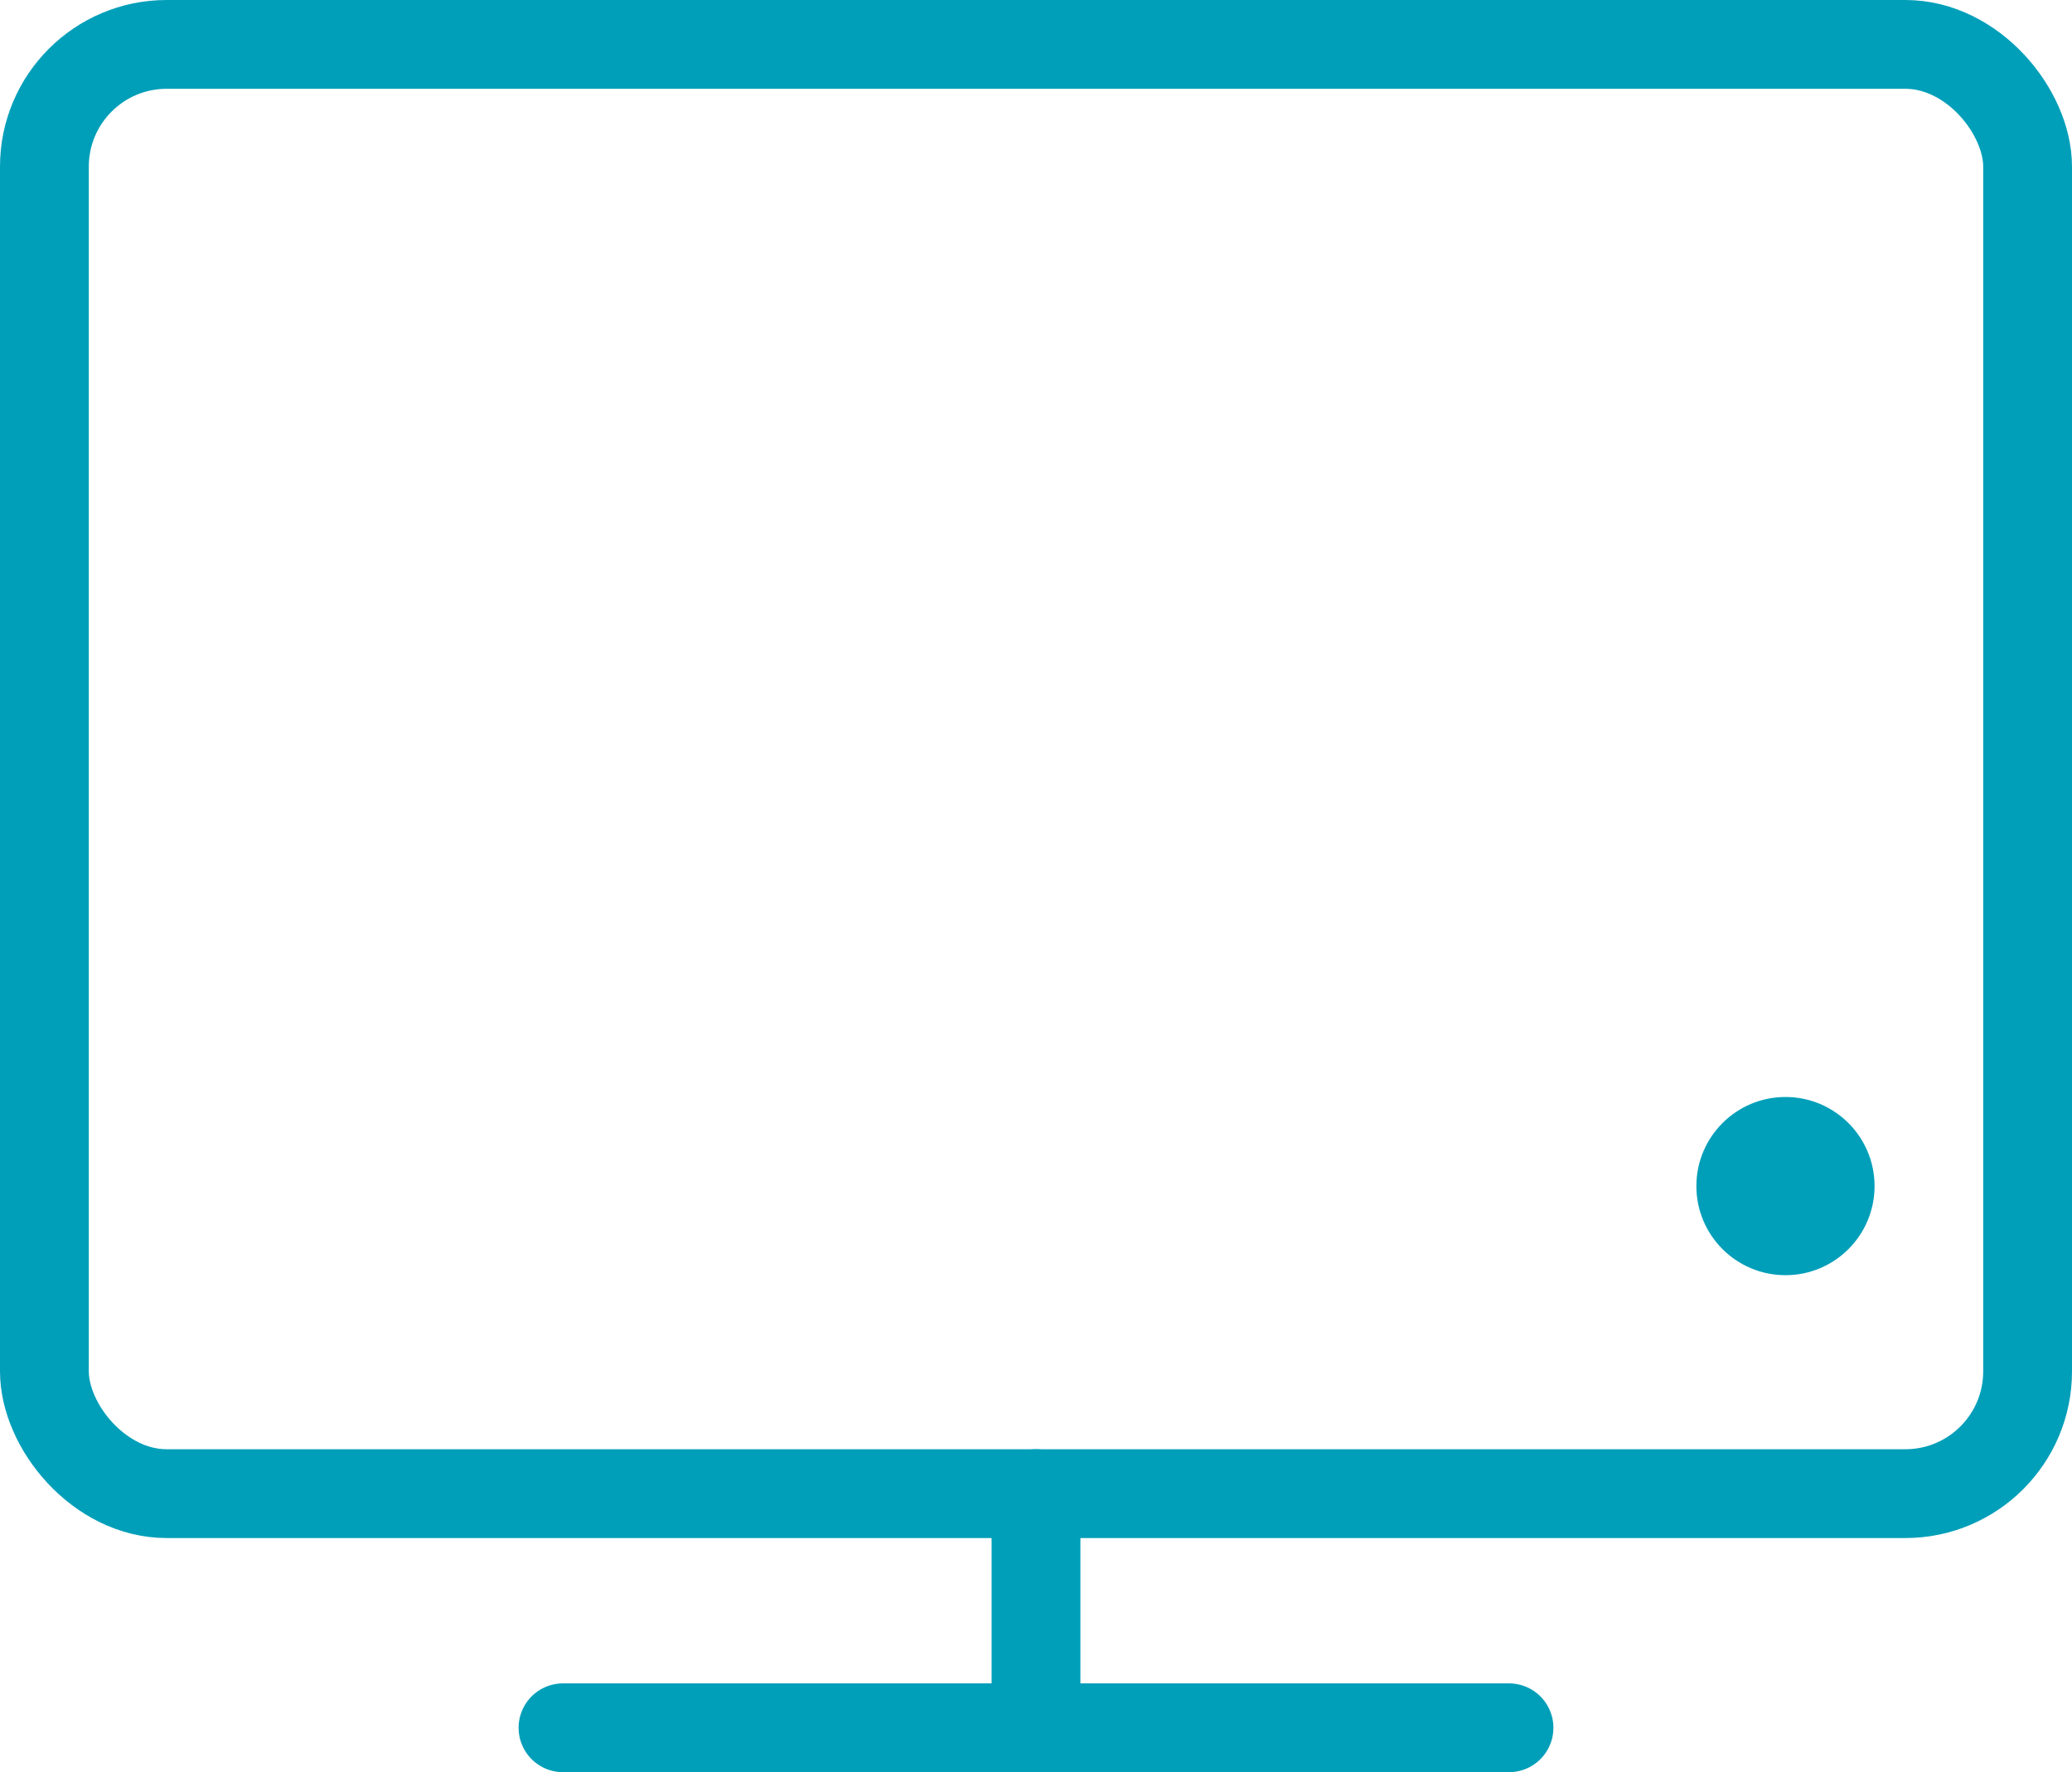
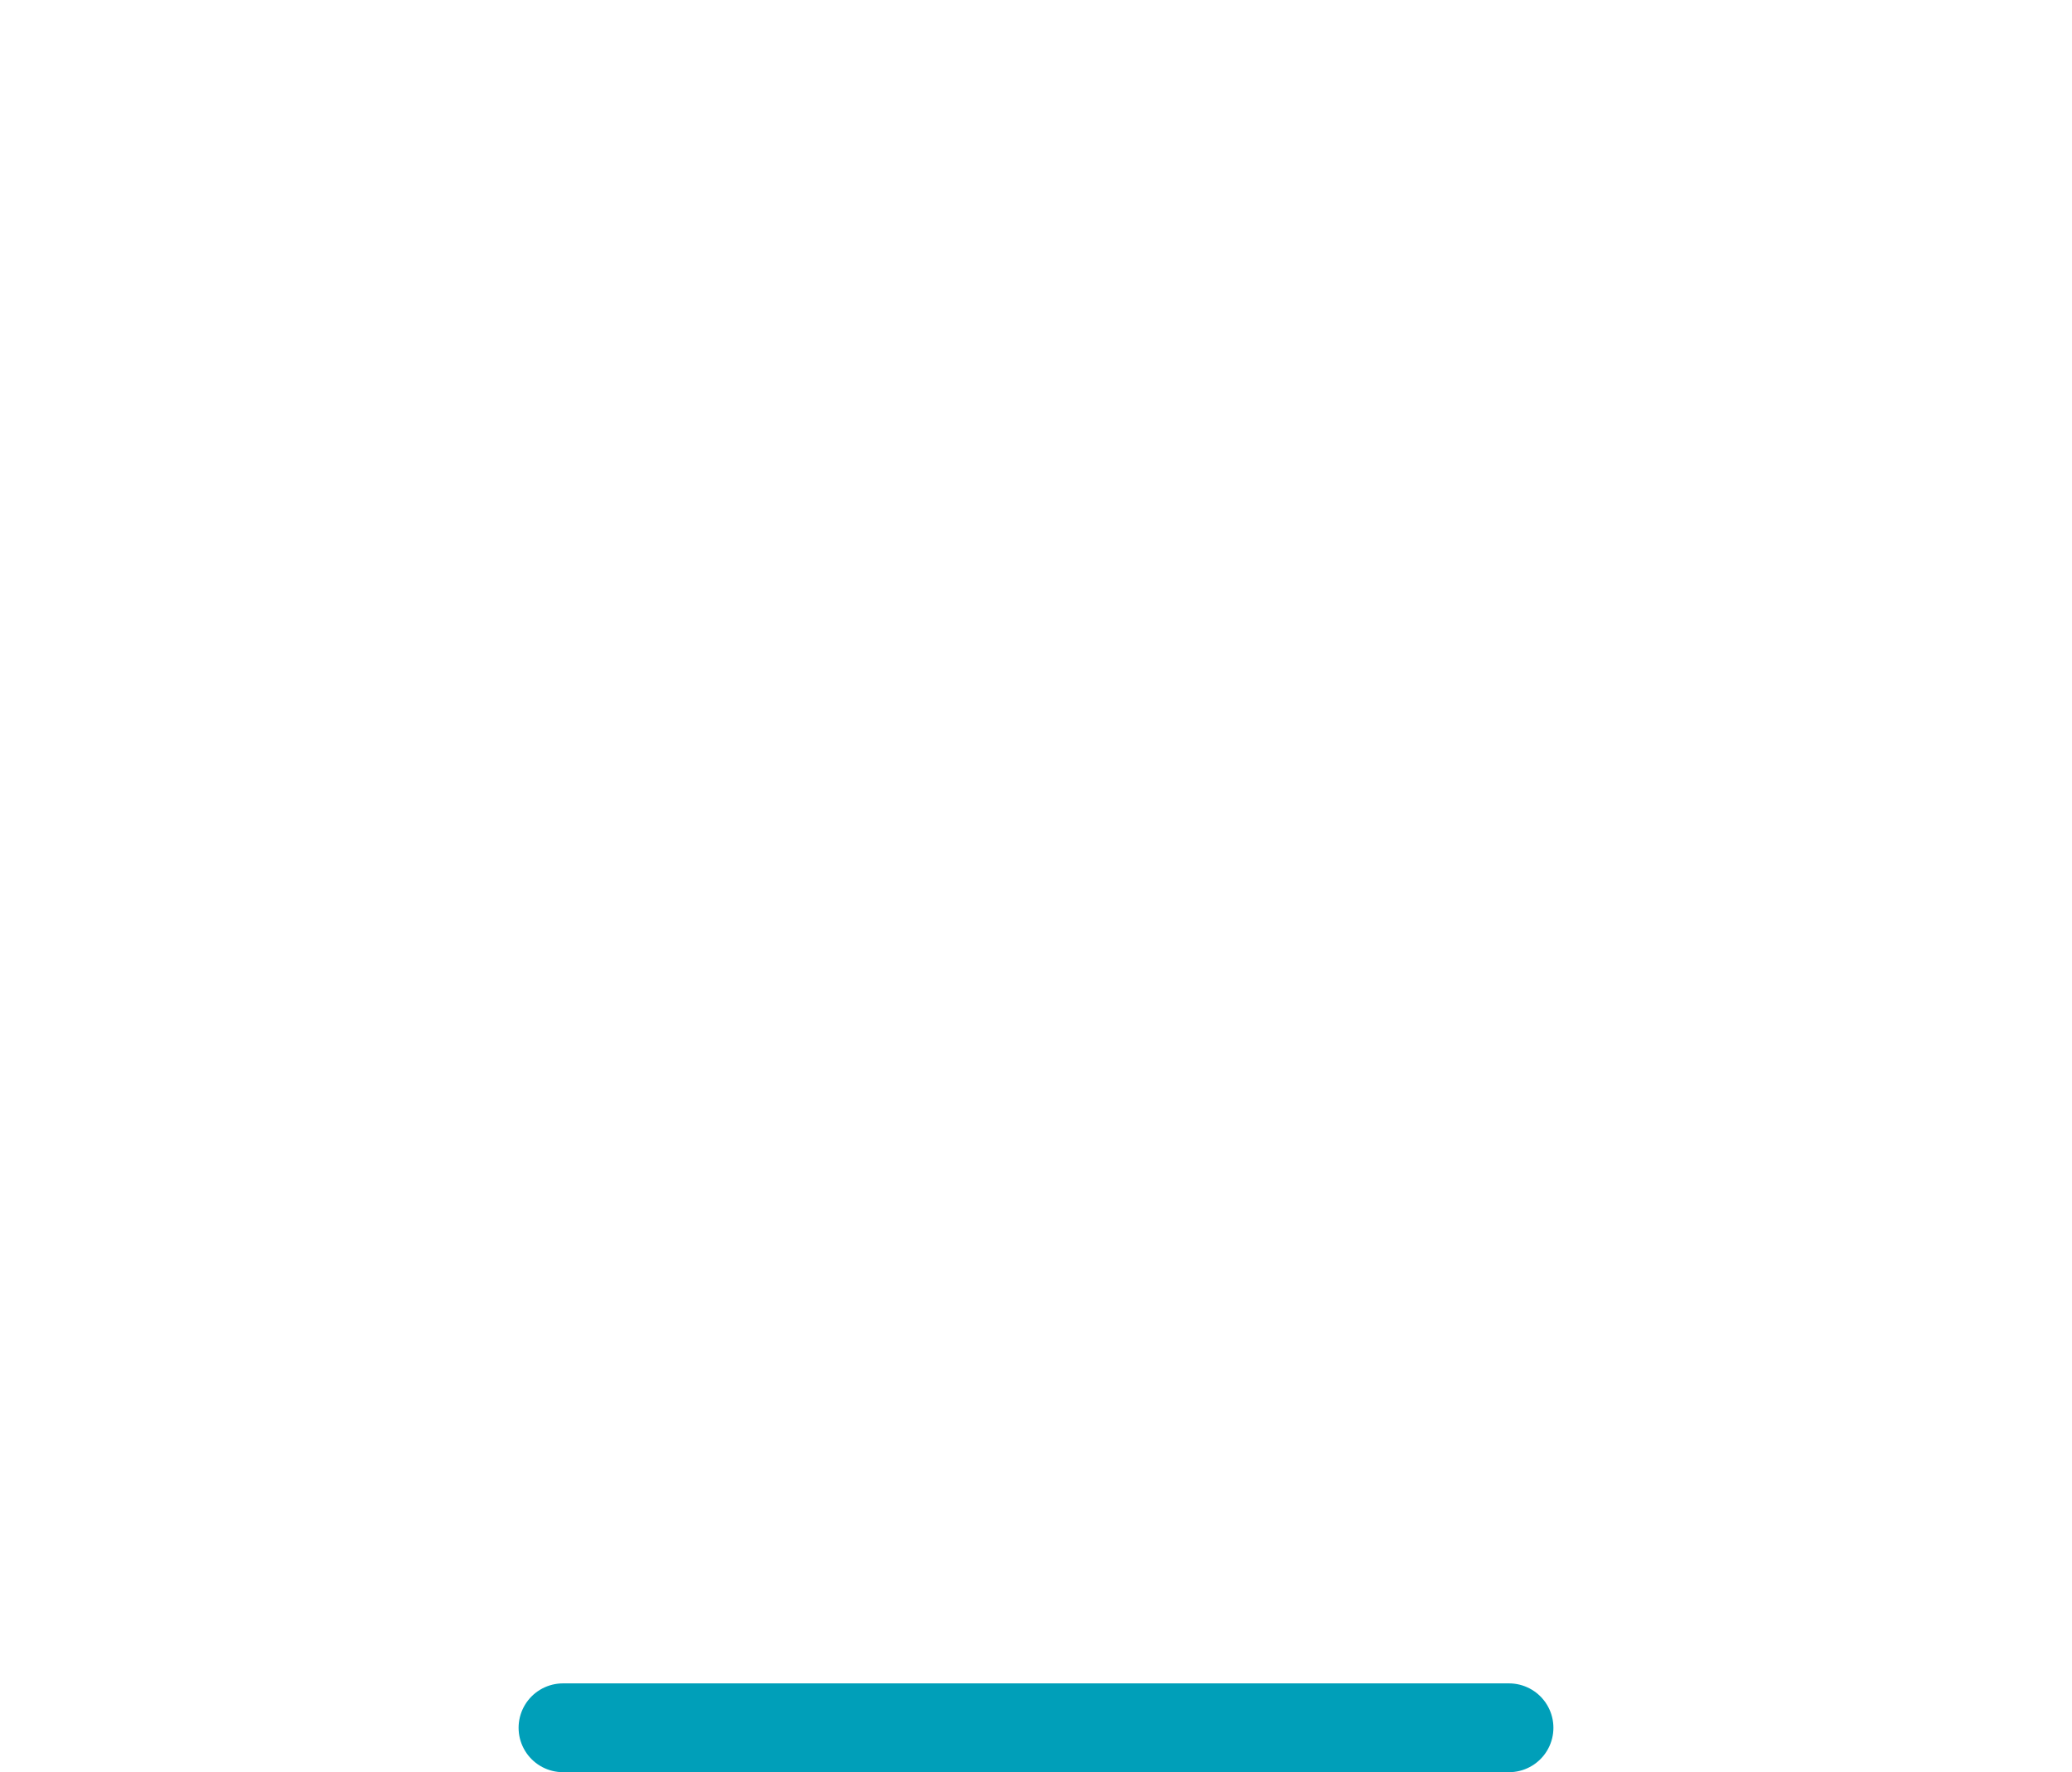
<svg xmlns="http://www.w3.org/2000/svg" viewBox="0 0 70 59.87">
  <defs>
    <style>.cls-1,.cls-3{fill:none;stroke:#009fb9;stroke-width:3px;}.cls-1{stroke-miterlimit:10;}.cls-2{fill:#009fb9;}.cls-3{stroke-linecap:round;stroke-linejoin:round;}</style>
  </defs>
  <g id="Layer_2" data-name="Layer 2">
    <g id="Monitor">
-       <rect class="cls-1" x="1.5" y="1.5" width="67" height="48.96" rx="4.13" />
-       <circle class="cls-2" cx="60.32" cy="40.07" r="3.01" />
-       <line class="cls-3" x1="35" y1="50.46" x2="35" y2="58.37" />
      <line class="cls-3" x1="19.02" y1="58.37" x2="50.98" y2="58.37" />
    </g>
  </g>
</svg>